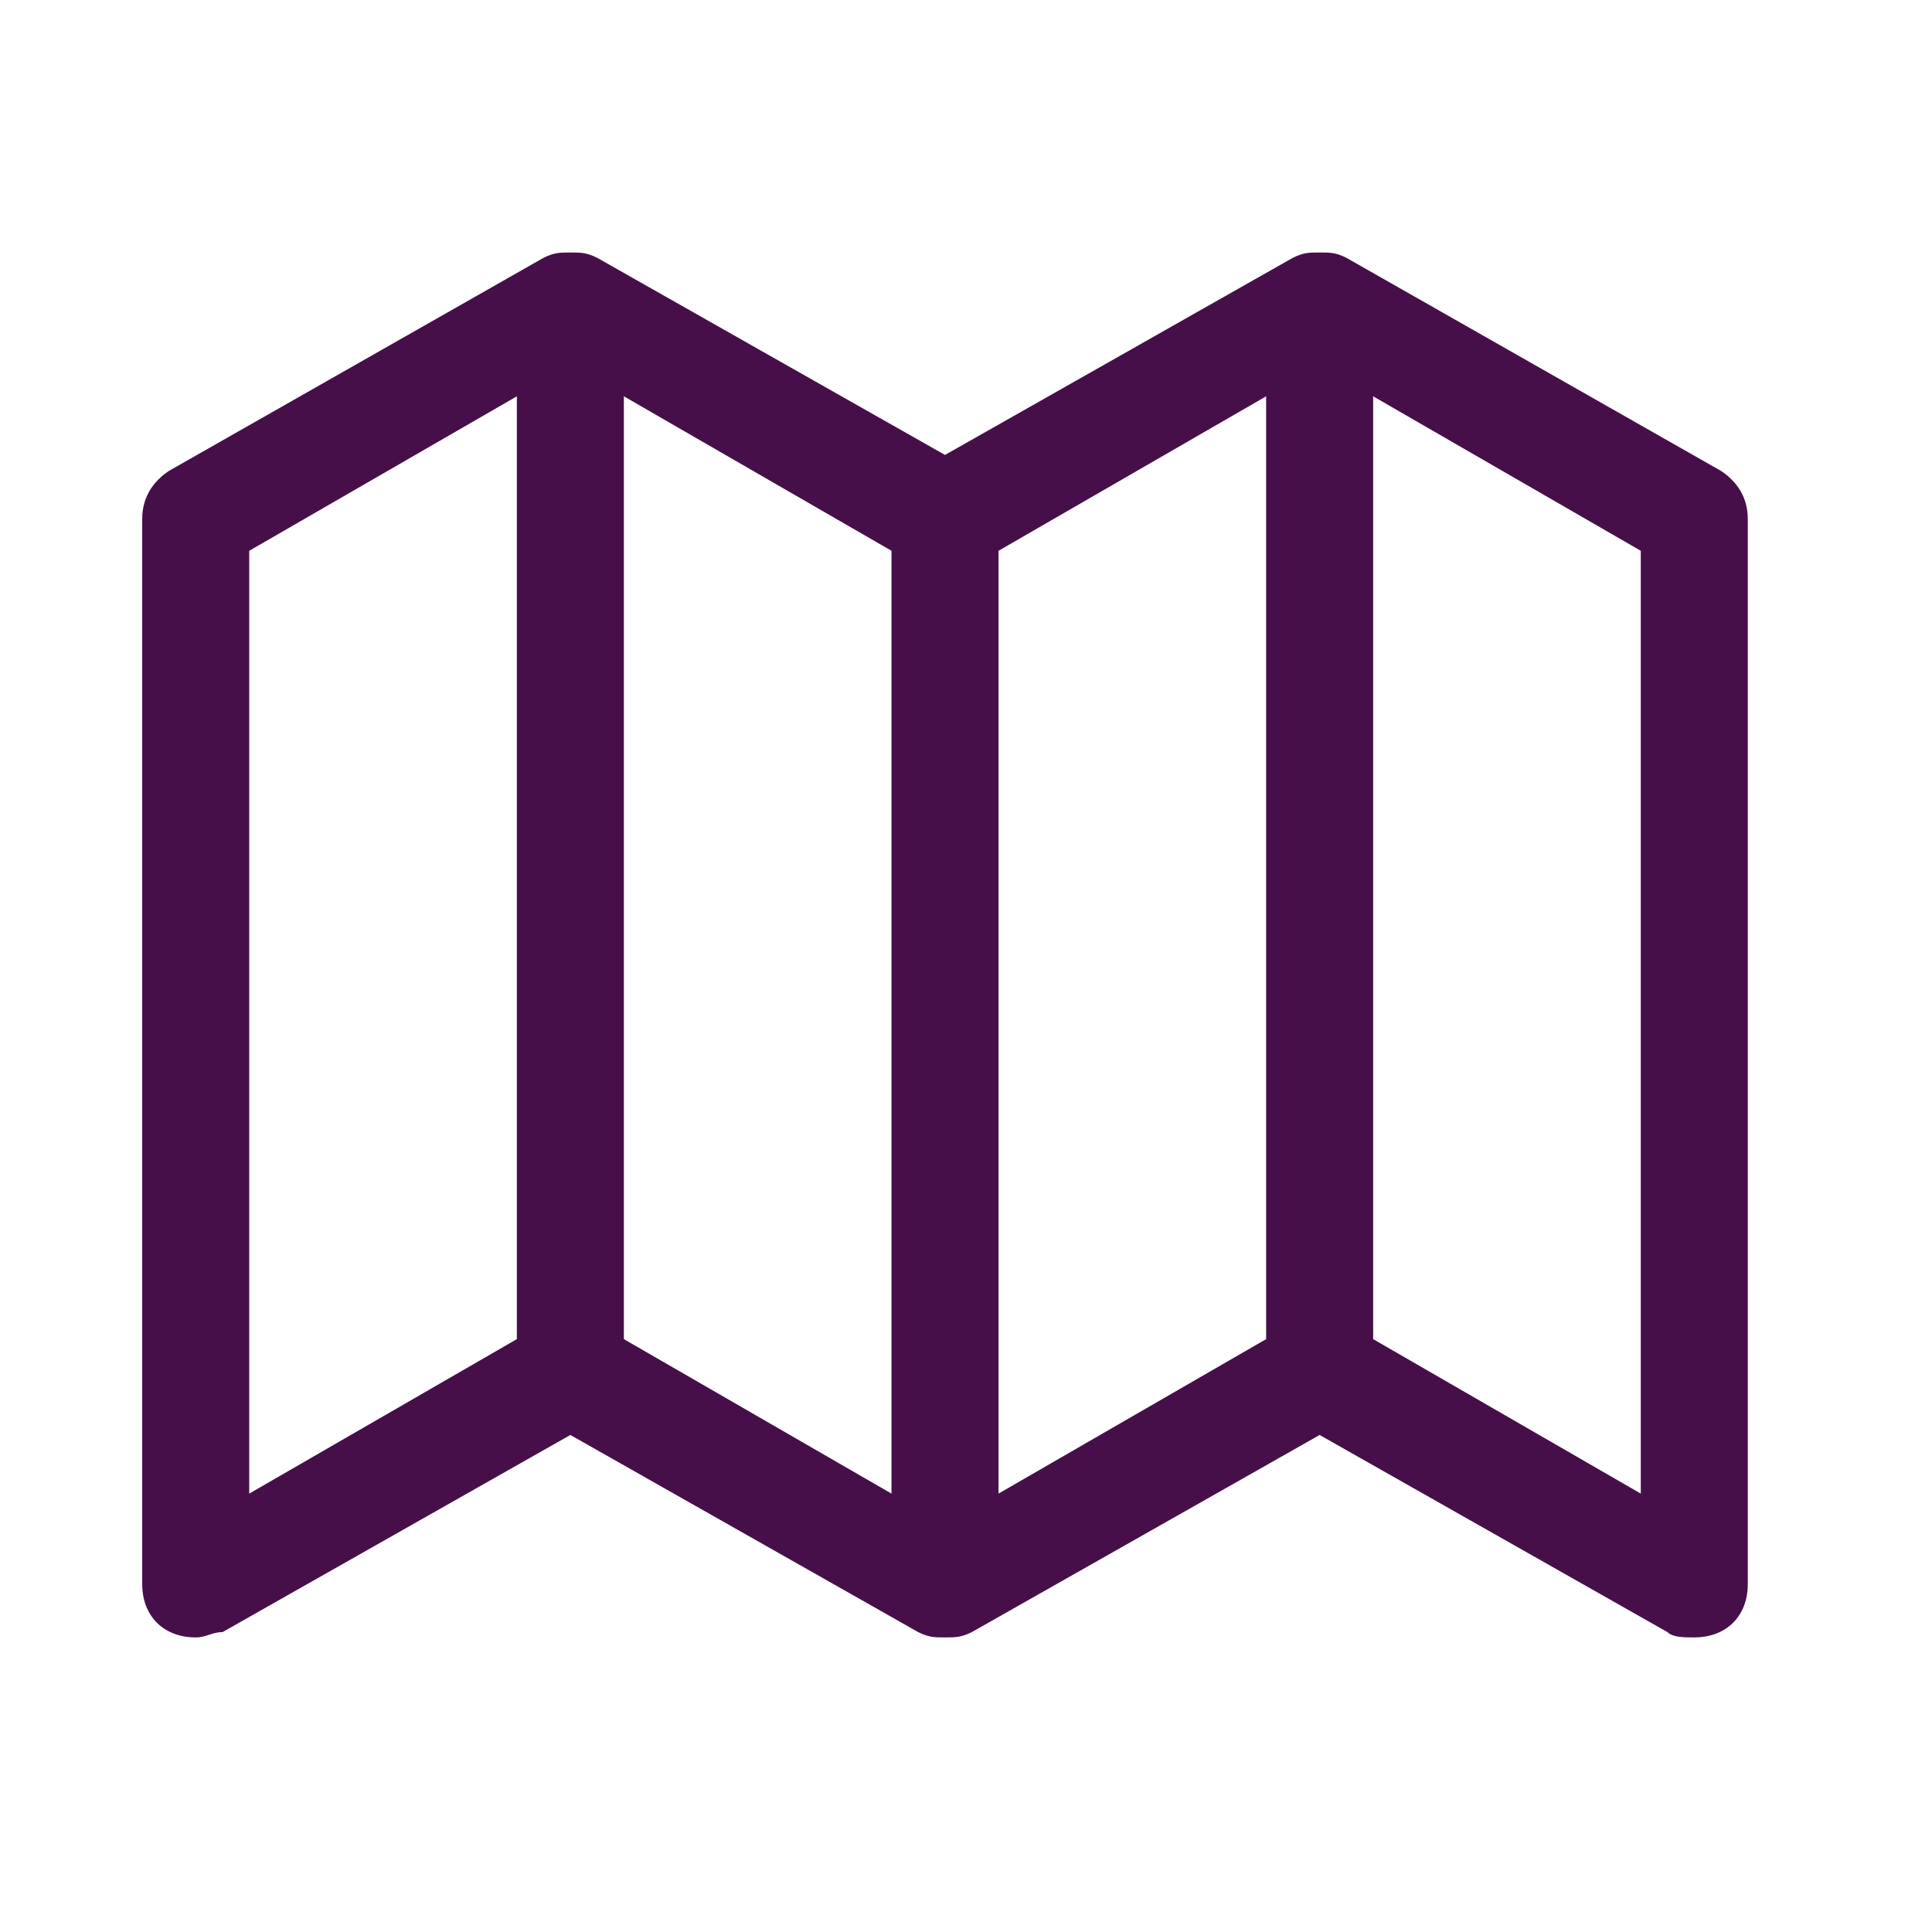
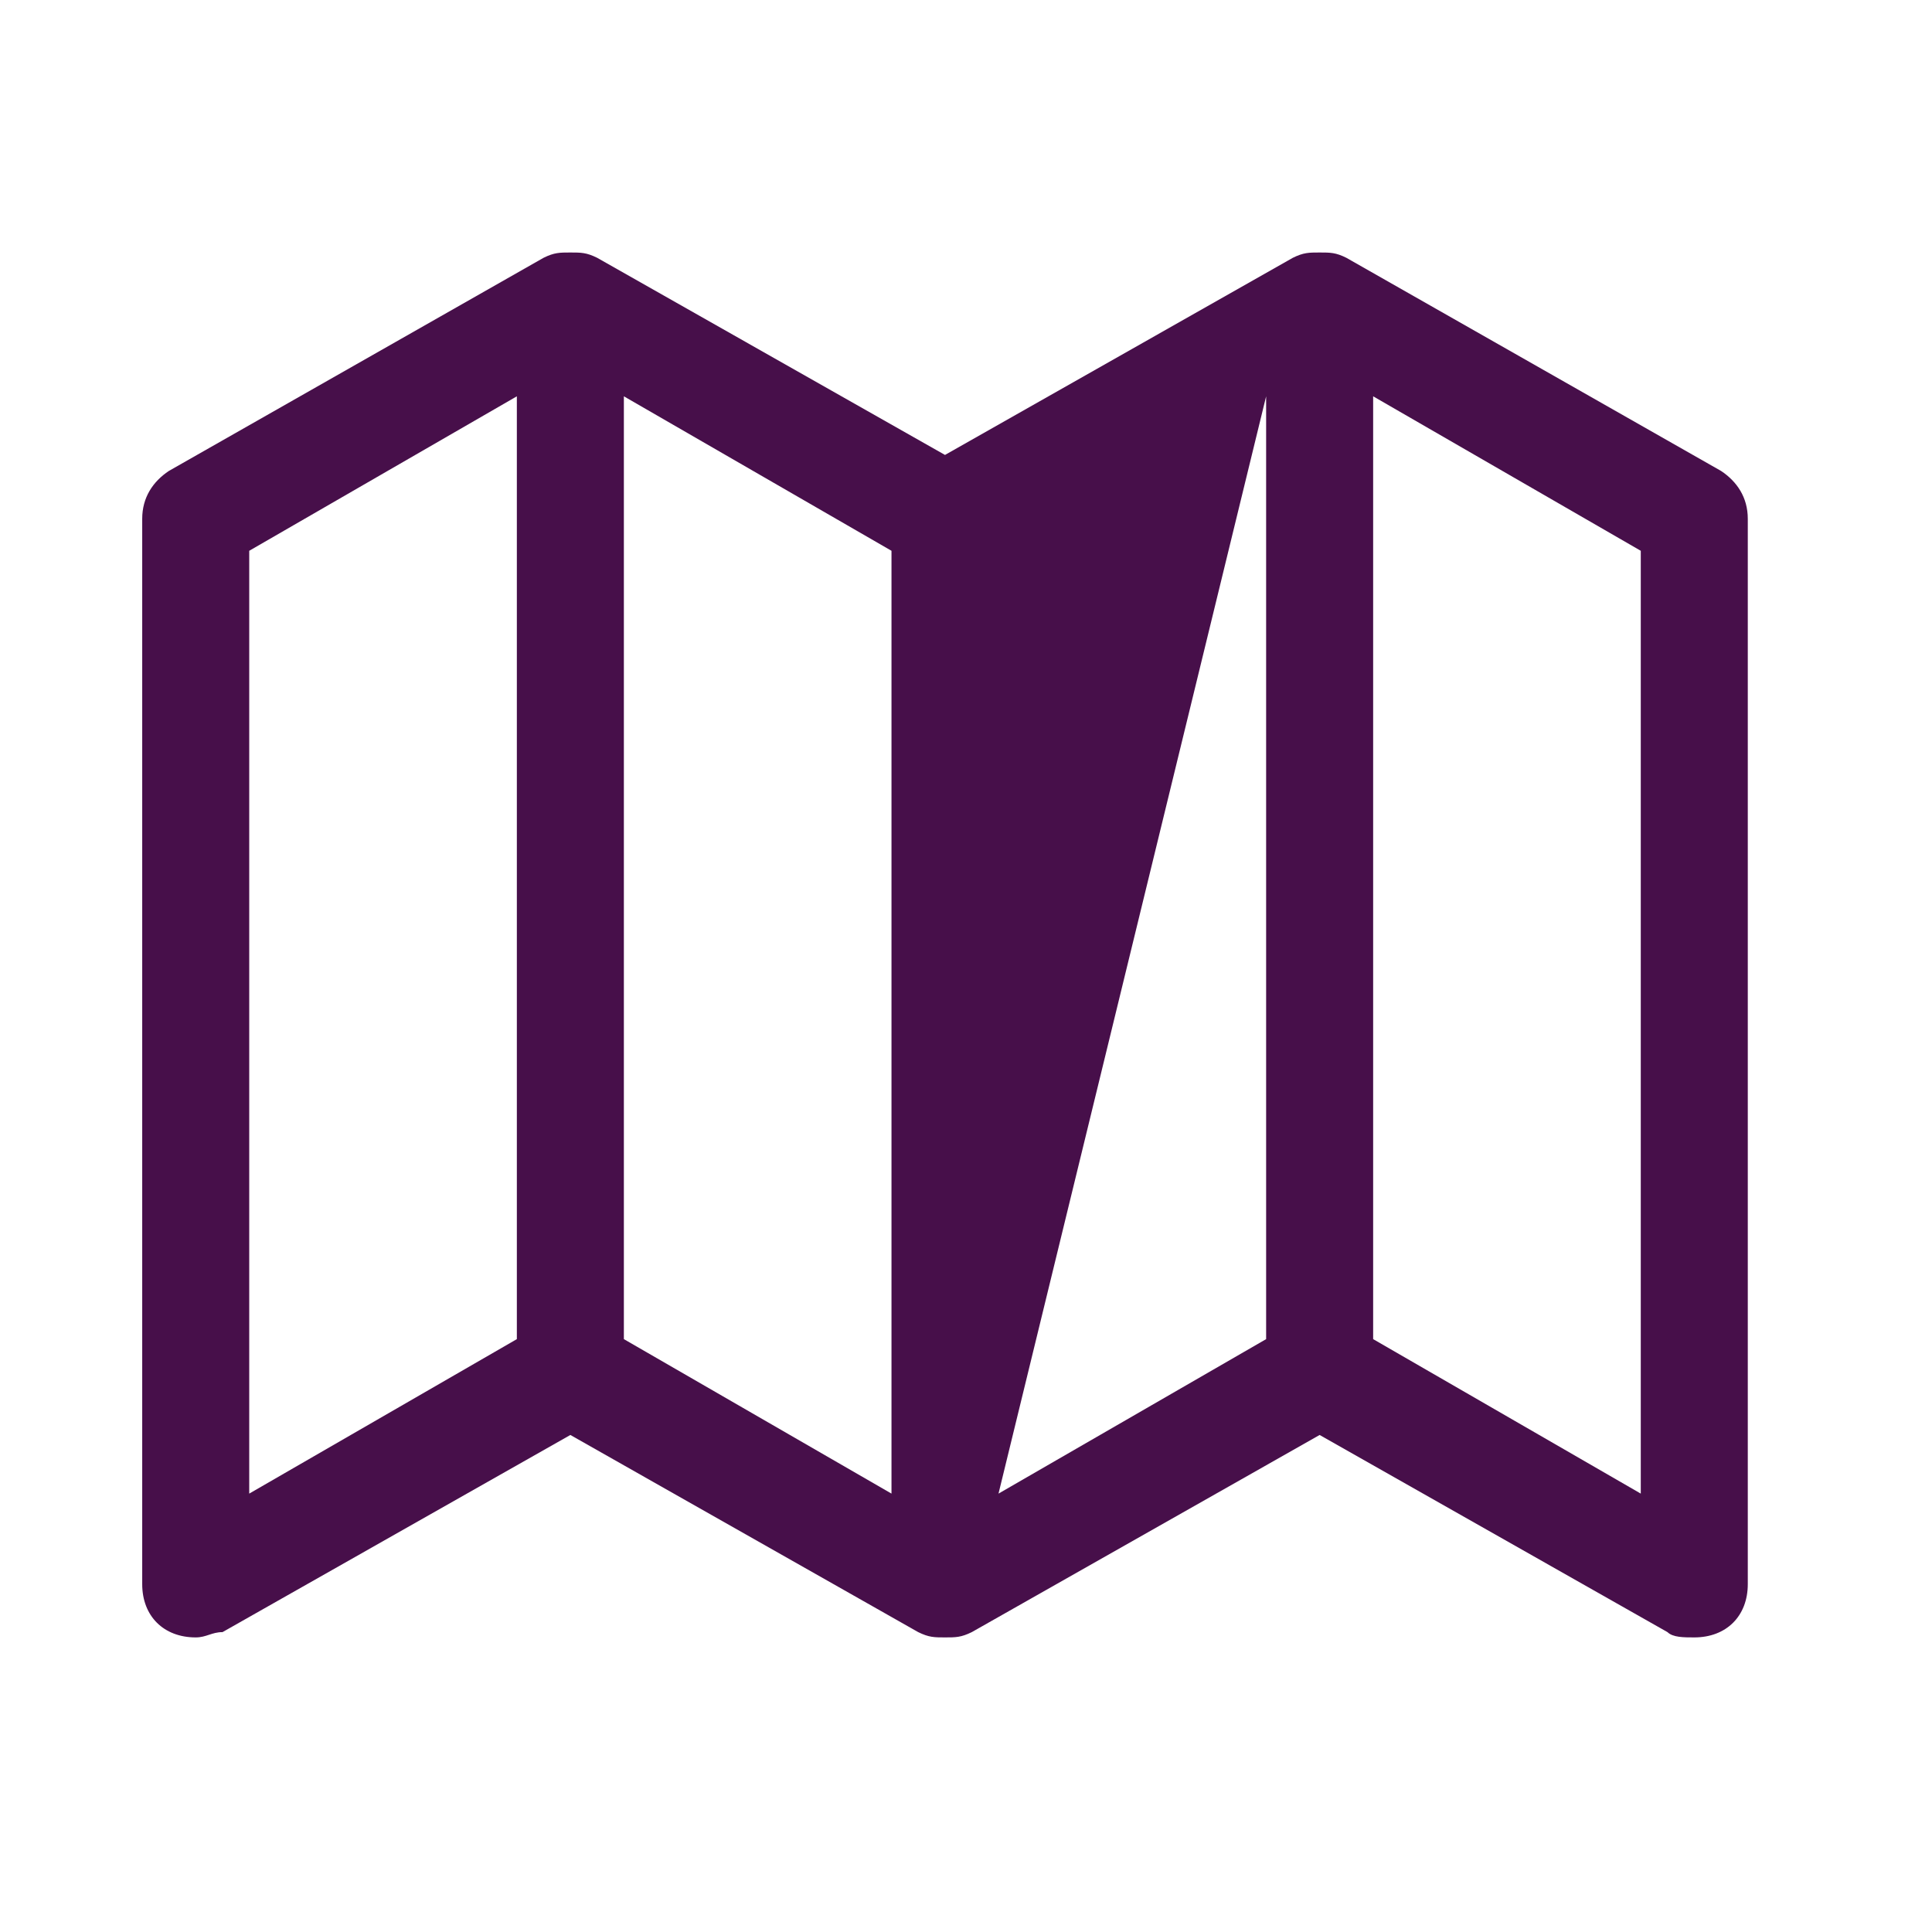
<svg xmlns="http://www.w3.org/2000/svg" width="23" height="23" viewBox="0 0 23 23" fill="none">
-   <path d="M20.807 6.176C20.807 5.923 20.68 5.733 20.488 5.606L16.028 3.069C15.901 3.006 15.837 3.006 15.71 3.006C15.582 3.006 15.519 3.006 15.391 3.069L11.25 5.416L7.109 3.069C6.981 3.006 6.917 3.006 6.79 3.006C6.663 3.006 6.599 3.006 6.471 3.069L2.011 5.606C1.82 5.733 1.693 5.923 1.693 6.176V18.859C1.693 19.239 1.948 19.493 2.33 19.493C2.457 19.493 2.521 19.43 2.649 19.43L6.79 17.083L10.931 19.43C11.059 19.493 11.123 19.493 11.25 19.493C11.377 19.493 11.441 19.493 11.569 19.43L15.71 17.083L19.851 19.43C19.915 19.493 20.042 19.493 20.17 19.493C20.552 19.493 20.807 19.239 20.807 18.859V6.176ZM2.967 6.557L6.153 4.718V15.942L2.967 17.781V6.557ZM10.613 17.781L7.427 15.942V4.718L10.613 6.557V17.781ZM15.073 15.942L11.887 17.781V6.557L15.073 4.718V15.942ZM16.347 15.942V4.718L19.533 6.557V17.781L16.347 15.942Z" fill="#470F4A" />
+   <path d="M20.807 6.176C20.807 5.923 20.68 5.733 20.488 5.606L16.028 3.069C15.901 3.006 15.837 3.006 15.71 3.006C15.582 3.006 15.519 3.006 15.391 3.069L11.25 5.416L7.109 3.069C6.981 3.006 6.917 3.006 6.79 3.006C6.663 3.006 6.599 3.006 6.471 3.069L2.011 5.606C1.82 5.733 1.693 5.923 1.693 6.176V18.859C1.693 19.239 1.948 19.493 2.33 19.493C2.457 19.493 2.521 19.43 2.649 19.43L6.79 17.083L10.931 19.43C11.059 19.493 11.123 19.493 11.25 19.493C11.377 19.493 11.441 19.493 11.569 19.43L15.71 17.083L19.851 19.43C19.915 19.493 20.042 19.493 20.17 19.493C20.552 19.493 20.807 19.239 20.807 18.859V6.176ZM2.967 6.557L6.153 4.718V15.942L2.967 17.781V6.557ZM10.613 17.781L7.427 15.942V4.718L10.613 6.557V17.781ZM15.073 15.942L11.887 17.781L15.073 4.718V15.942ZM16.347 15.942V4.718L19.533 6.557V17.781L16.347 15.942Z" fill="#470F4A" />
</svg>